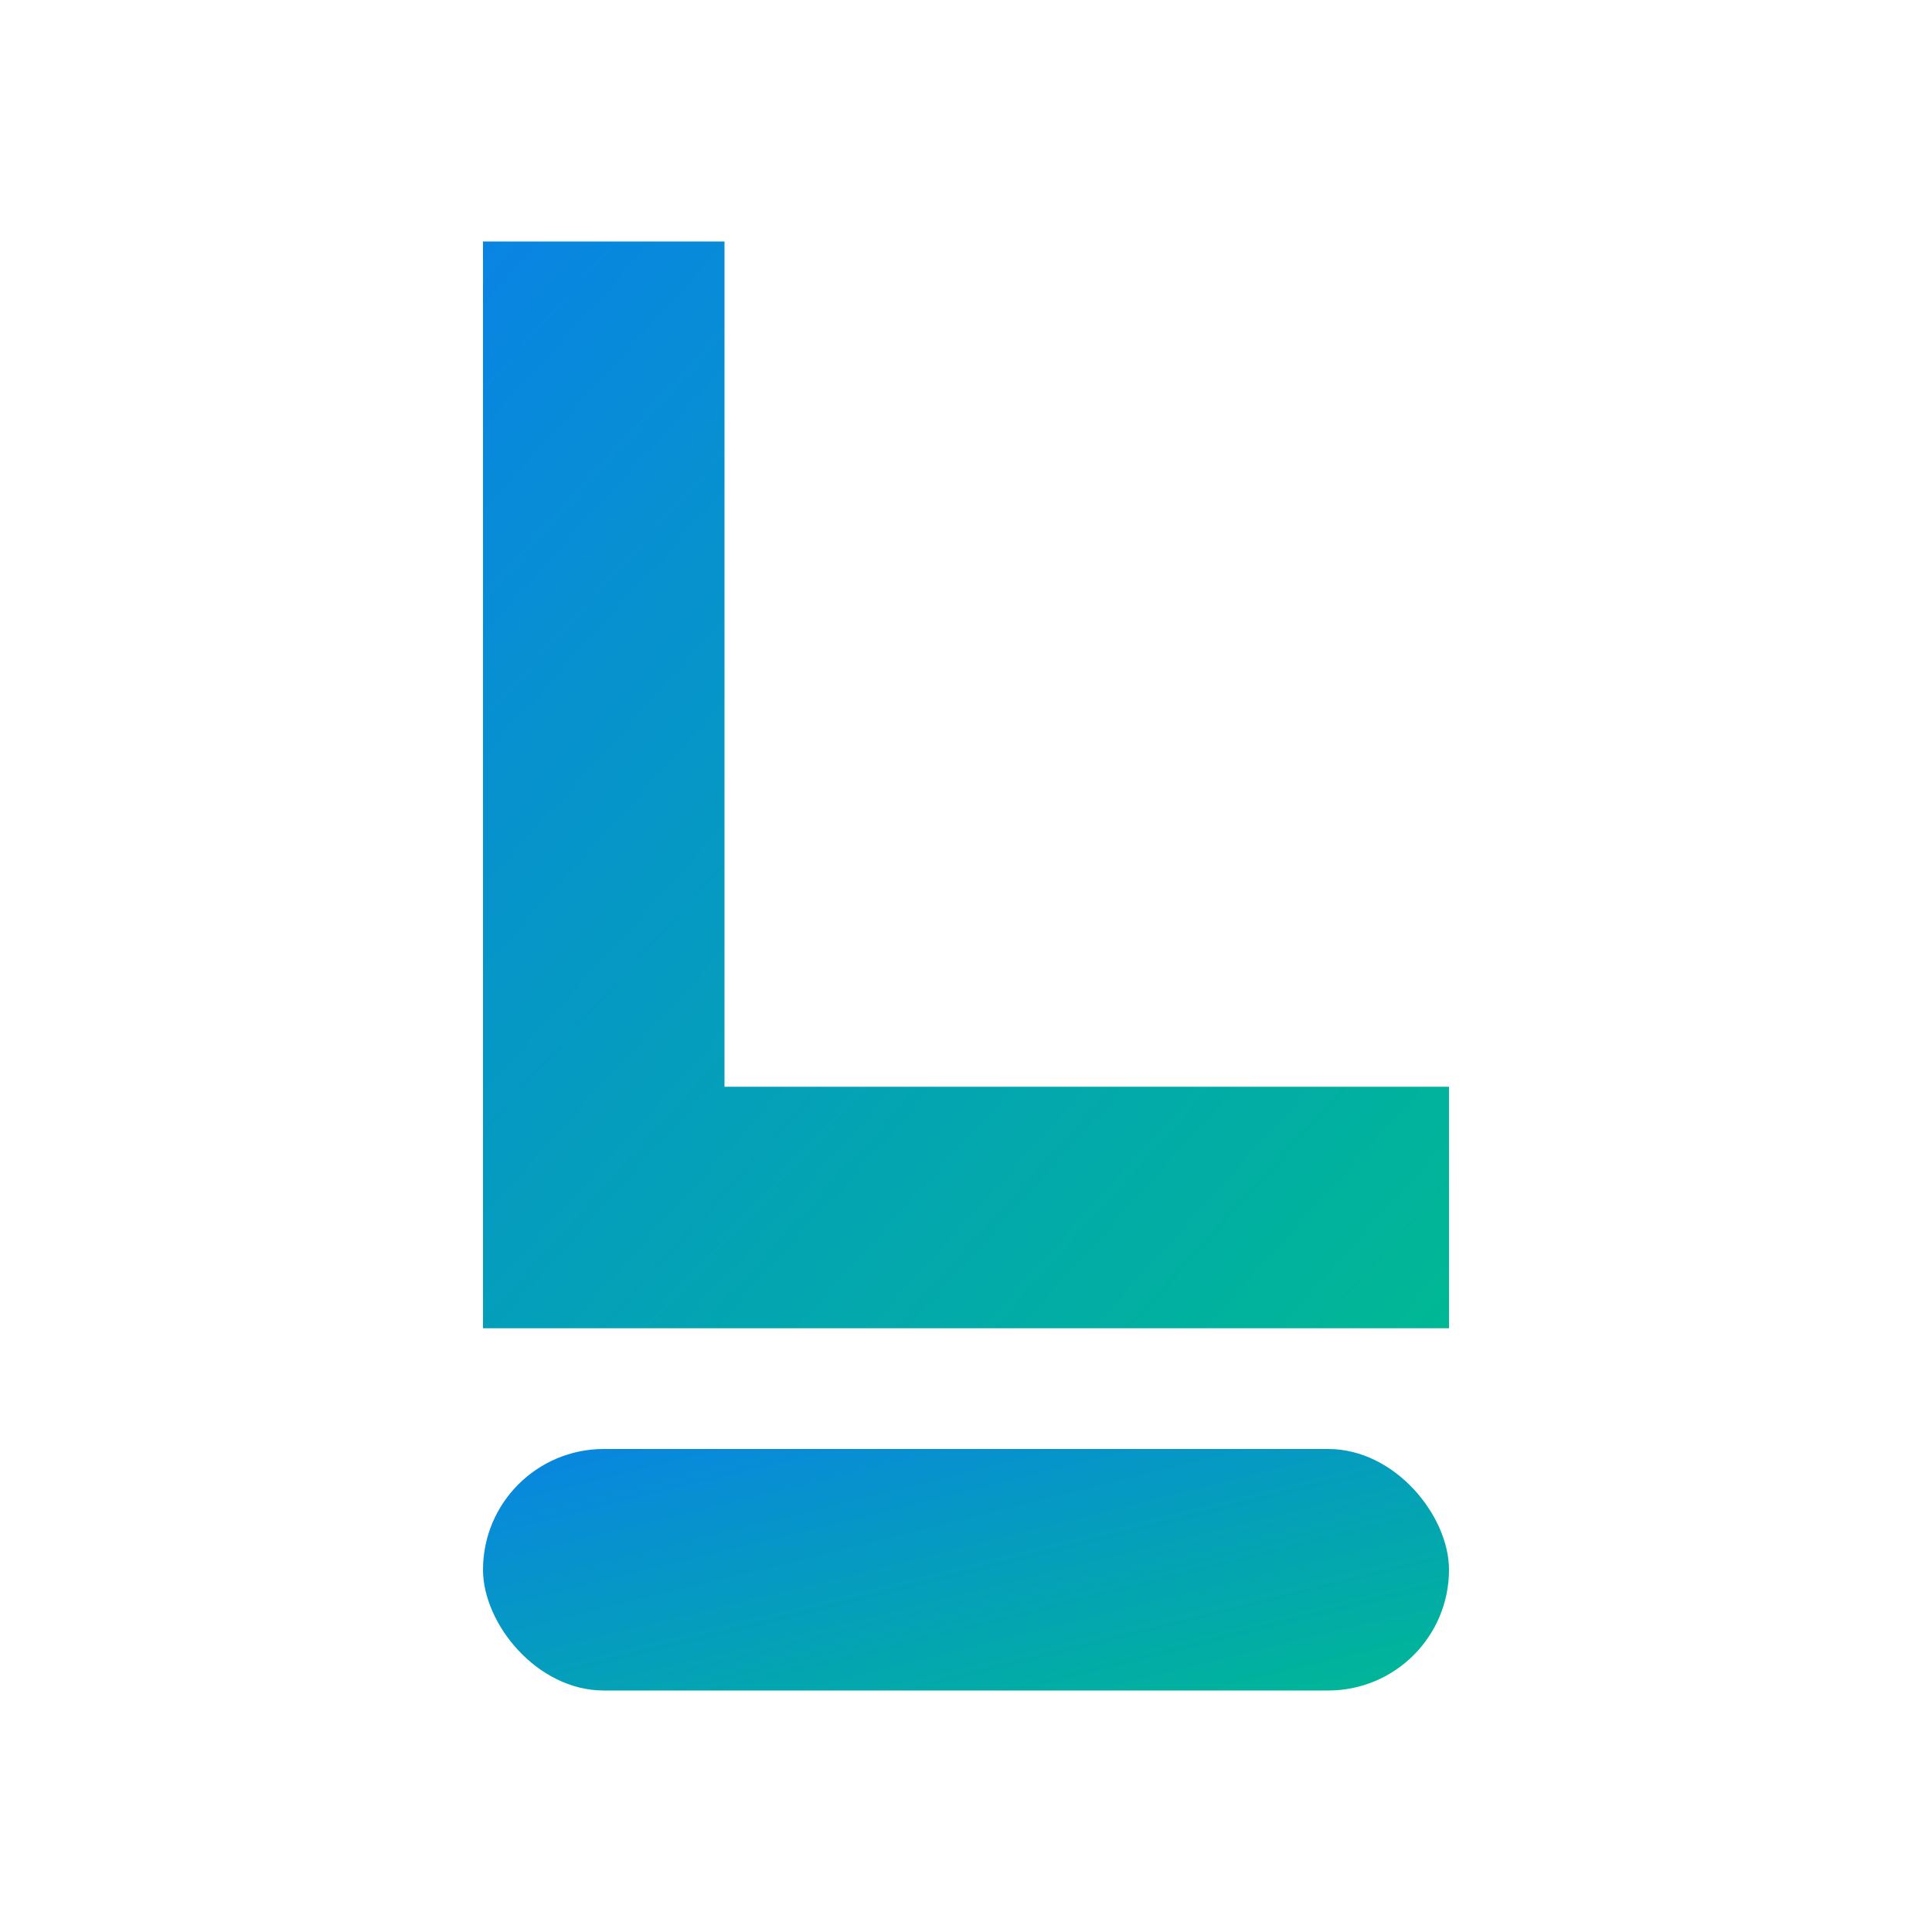
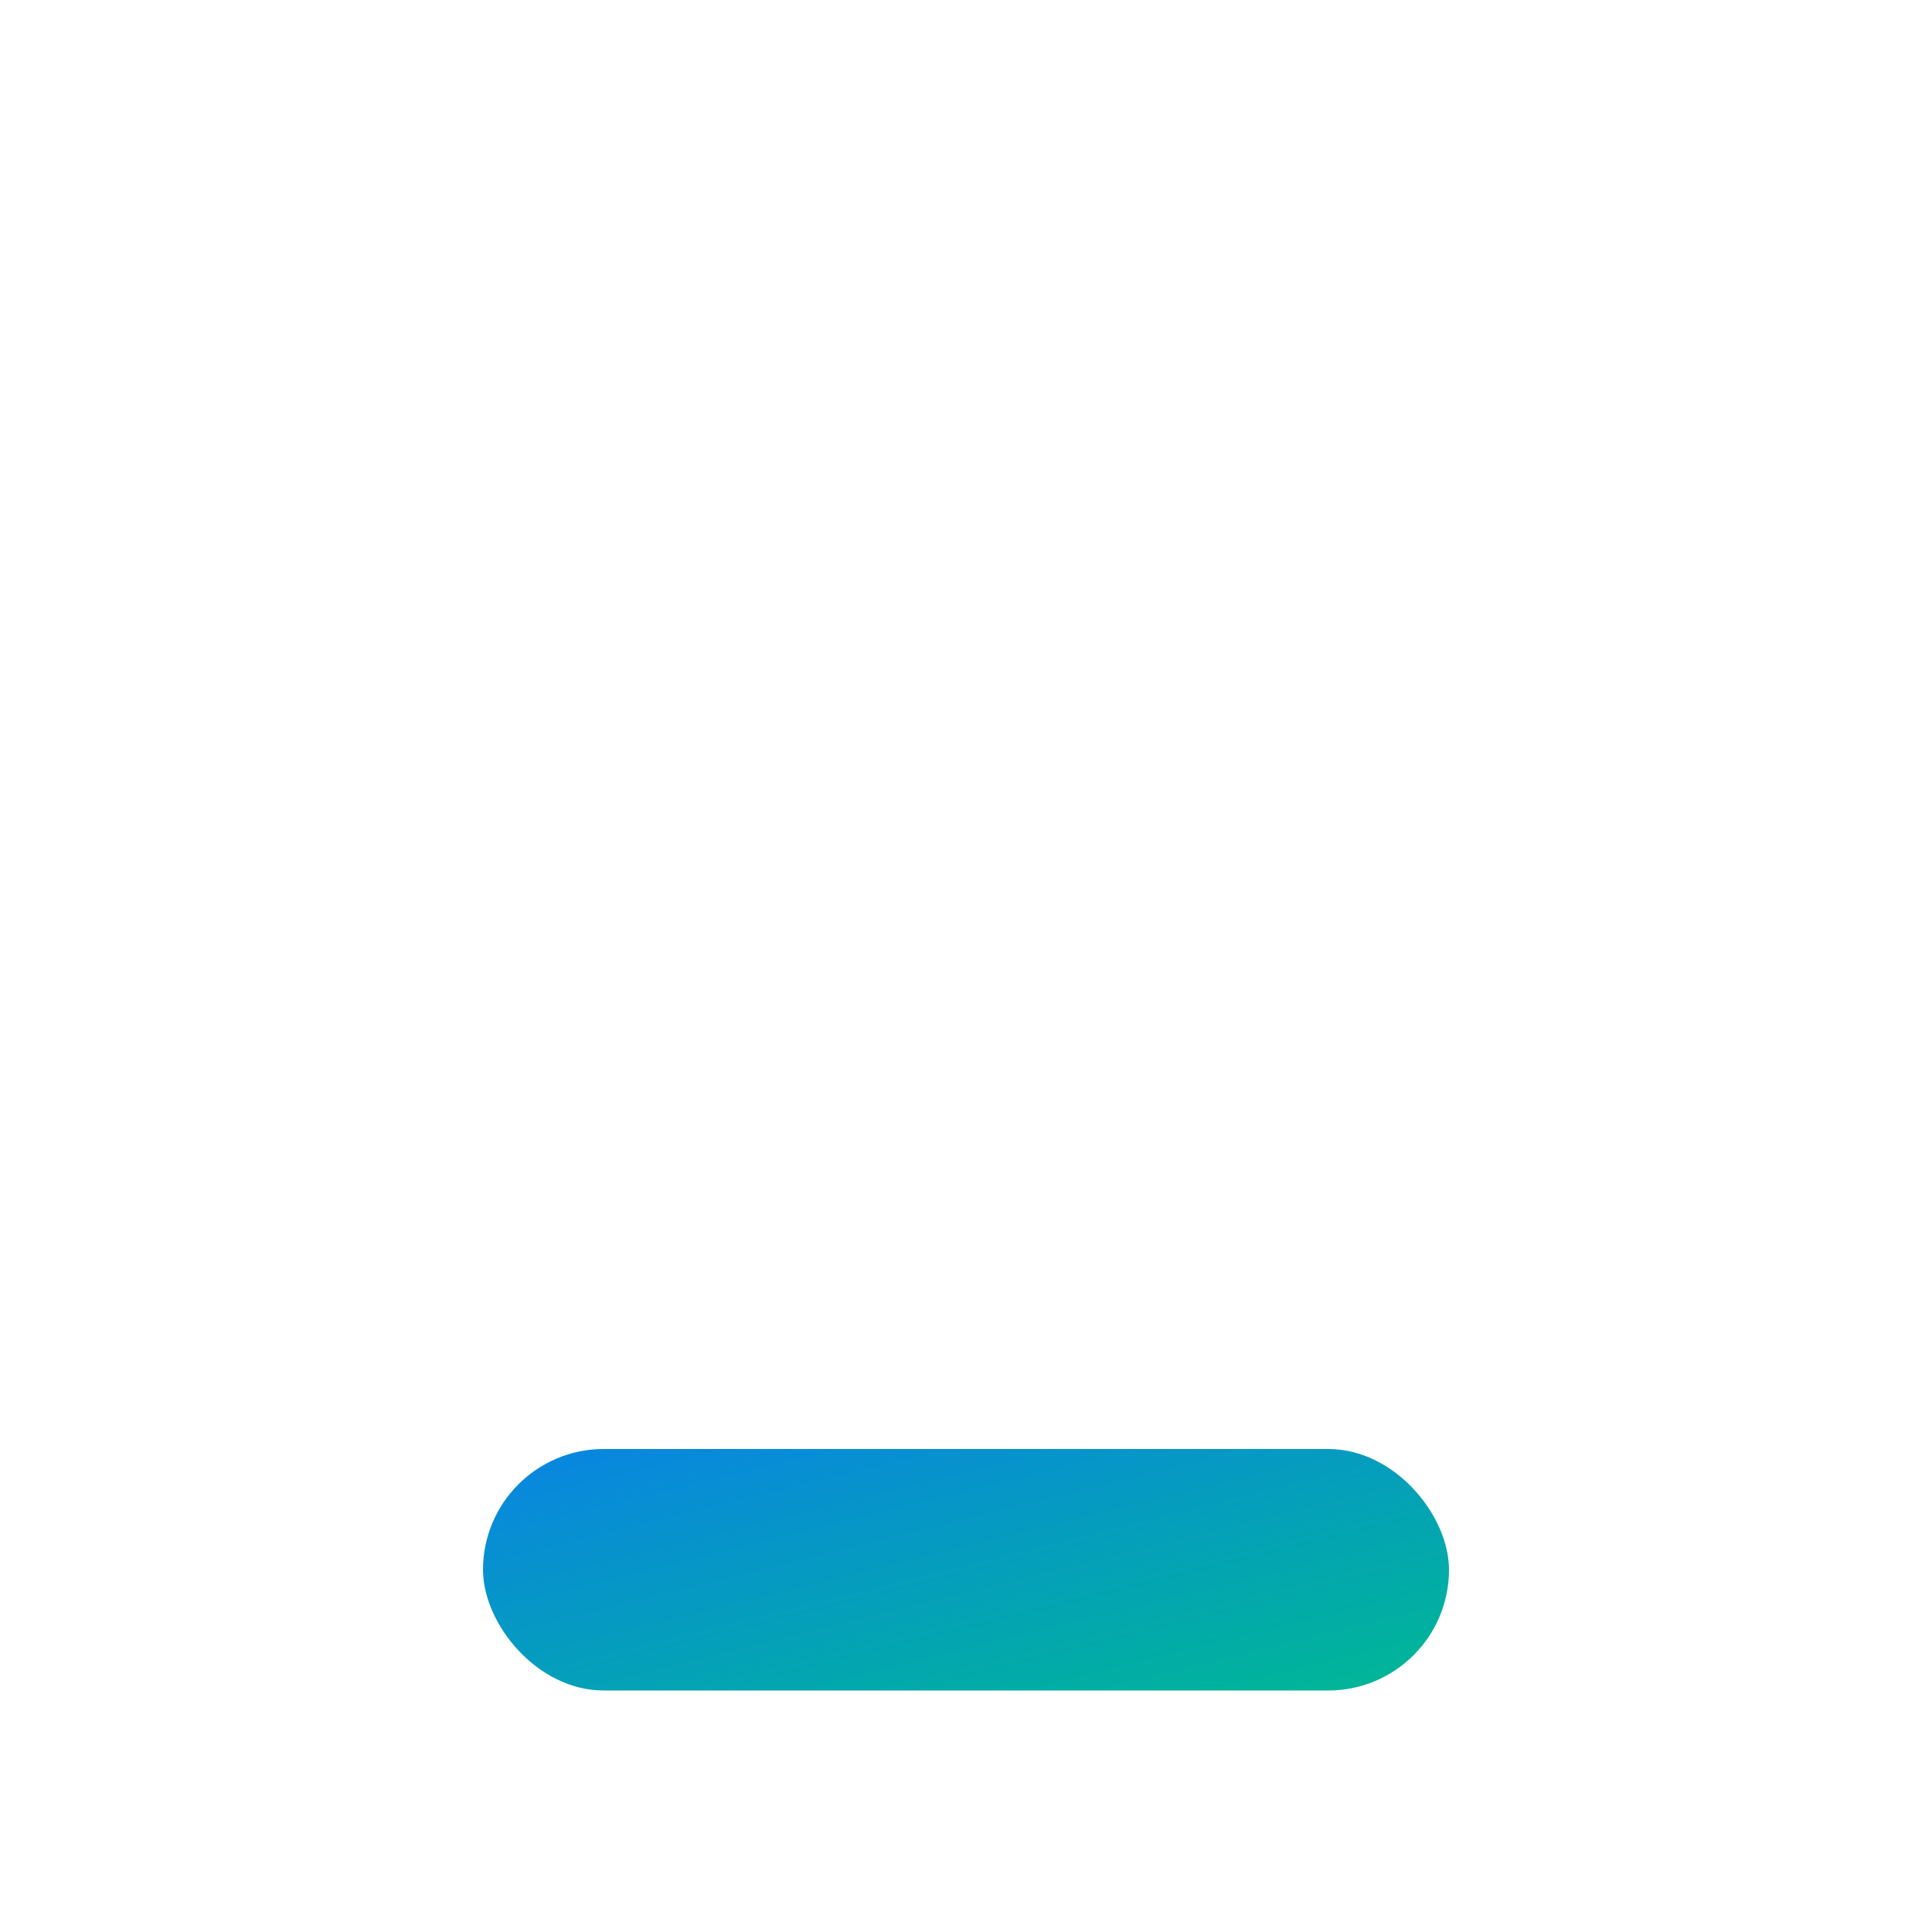
<svg xmlns="http://www.w3.org/2000/svg" width="32" height="32" viewBox="0 0 32 32" fill="none">
  <defs>
    <linearGradient id="mainGradient" x1="0%" y1="0%" x2="100%" y2="100%">
      <stop offset="0%" style="stop-color:#0984E3" />
      <stop offset="100%" style="stop-color:#00B894" />
    </linearGradient>
  </defs>
-   <path d="M8 4v18h16v-4H12V4H8z" fill="url(#mainGradient)" stroke="none" stroke-width="0" />
  <rect x="8" y="24" width="16" height="4" fill="url(#mainGradient)" rx="2" />
</svg>